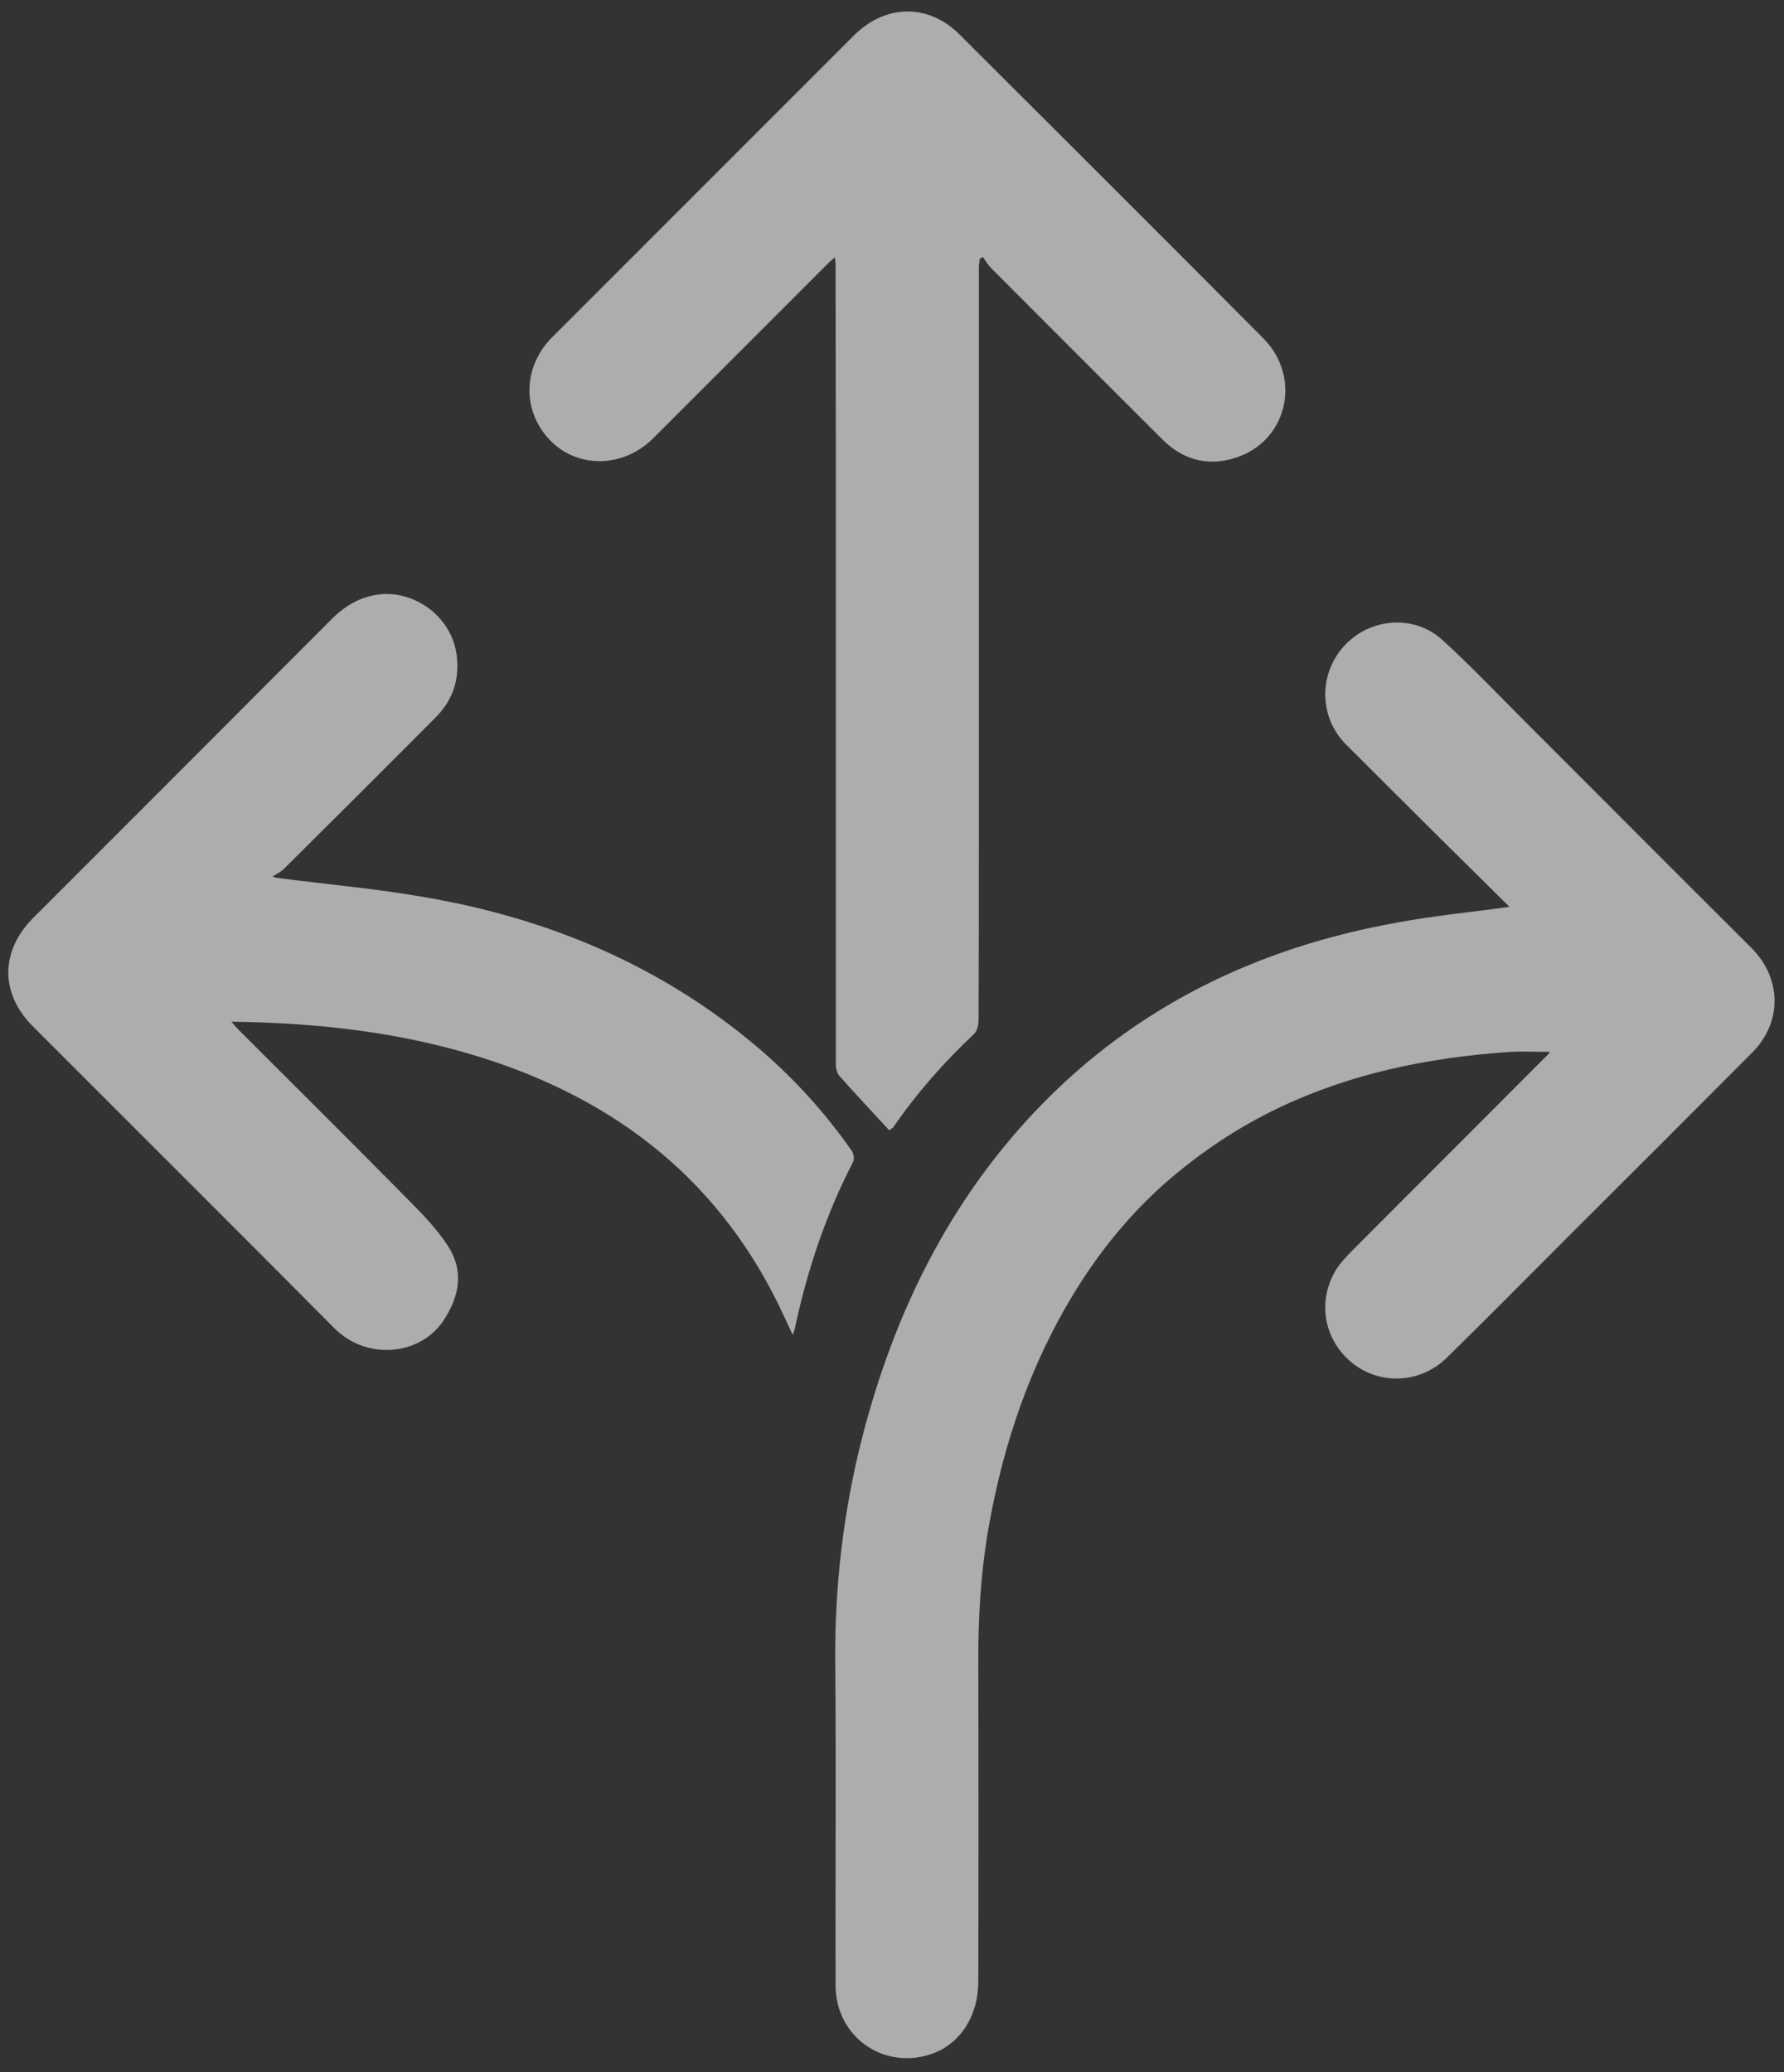
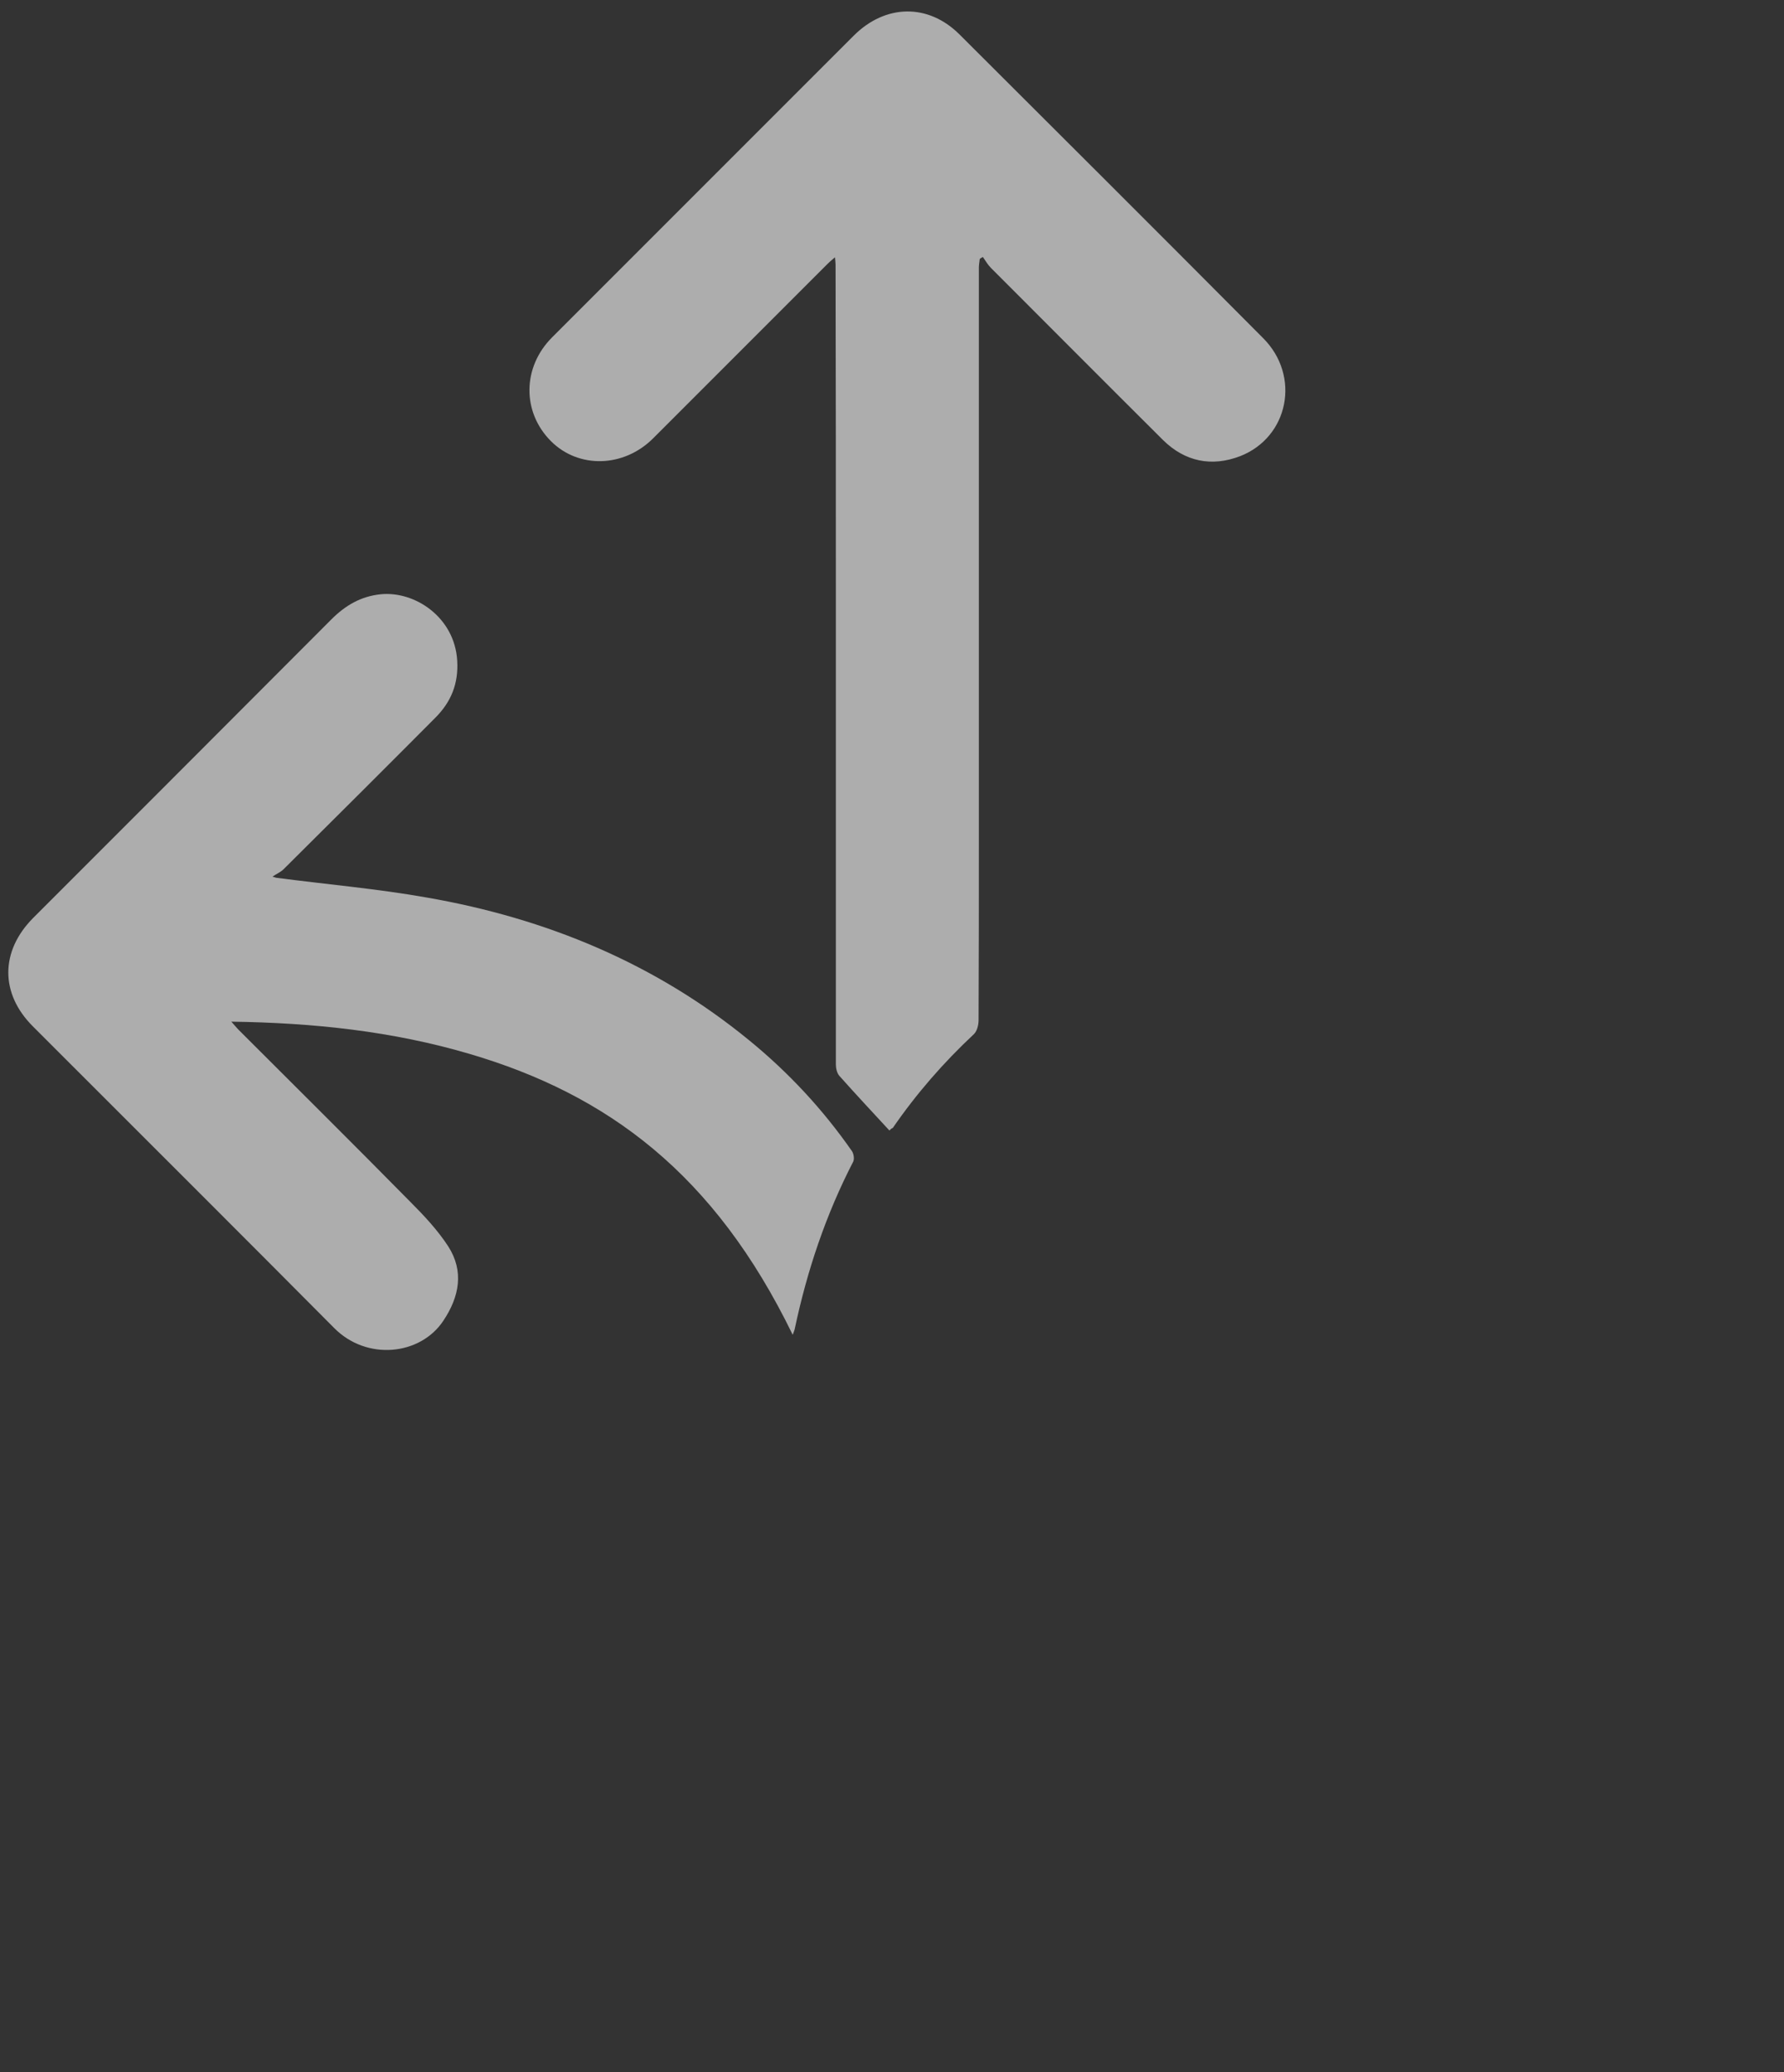
<svg xmlns="http://www.w3.org/2000/svg" width="62" height="72" viewBox="0 0 62 72" fill="none">
  <rect x="0" y="0" width="62" height="72" fill="#333333" stroke="none" />
-   <path opacity="0.6" d="M52.459 31.509C51.549 30.609 50.659 29.729 49.779 28.859C48.779 27.859 47.769 26.859 46.769 25.859C45.839 24.919 45.819 23.419 46.719 22.439C47.609 21.469 49.139 21.339 50.119 22.229C51.099 23.119 52.019 24.089 52.959 25.029C55.599 27.669 58.229 30.309 60.869 32.939C61.919 33.989 61.949 35.509 60.899 36.569C58.799 38.679 56.689 40.789 54.579 42.889C53.149 44.319 51.729 45.759 50.289 47.169C49.379 48.069 47.979 48.139 47.009 47.369C46.009 46.579 45.759 45.209 46.439 44.109C46.589 43.869 46.799 43.659 46.999 43.449C49.269 41.179 51.529 38.909 53.799 36.639C53.819 36.619 53.839 36.589 53.869 36.549C53.349 36.549 52.839 36.519 52.339 36.559C49.599 36.759 46.949 37.299 44.449 38.489C42.999 39.179 41.679 40.069 40.469 41.129C39.199 42.259 38.149 43.569 37.279 45.009C35.809 47.439 34.899 50.099 34.389 52.899C34.089 54.539 33.989 56.189 33.999 57.849C34.009 61.519 34.009 65.189 33.999 68.859C33.999 70.009 33.409 70.959 32.479 71.329C30.779 71.989 29.039 70.809 29.039 68.979C29.029 65.259 29.059 61.539 29.029 57.829C28.999 55.139 29.309 52.489 29.979 49.889C31.079 45.639 32.959 41.789 36.009 38.579C39.439 34.979 43.689 32.929 48.539 32.059C49.819 31.819 51.099 31.699 52.459 31.509Z" fill="white" />
  <path opacity="0.6" d="M30.909 39.28C30.309 38.63 29.729 38.01 29.169 37.38C29.089 37.29 29.049 37.12 29.049 36.99C29.049 31.72 29.049 26.46 29.049 21.19C29.049 17.19 29.049 13.2 29.039 9.2C29.039 9.13 29.029 9.06 29.019 8.94C28.909 9.03 28.829 9.1 28.759 9.17C26.739 11.19 24.719 13.21 22.699 15.23C21.679 16.25 20.109 16.29 19.149 15.33C18.139 14.32 18.149 12.76 19.189 11.72C22.679 8.23 26.179 4.73 29.669 1.24C30.769 0.14 32.259 0.11 33.349 1.2C36.869 4.71 40.389 8.22 43.899 11.75C45.209 13.06 44.789 15.19 43.099 15.85C42.109 16.23 41.179 16.04 40.419 15.29C38.419 13.3 36.429 11.3 34.439 9.31C34.329 9.2 34.249 9.06 34.159 8.93C34.119 8.95 34.079 8.97 34.049 9C34.039 9.1 34.019 9.2 34.019 9.29C34.019 15.85 34.019 22.42 34.019 28.98C34.019 31.14 34.019 33.29 34.009 35.45C34.009 35.61 33.959 35.82 33.849 35.93C32.789 36.92 31.849 38 31.029 39.19C30.979 39.21 30.949 39.24 30.909 39.28Z" fill="white" />
-   <path opacity="0.6" d="M9.599 30.499C11.349 30.729 13.109 30.879 14.849 31.189C18.979 31.909 22.769 33.469 26.039 36.149C27.409 37.269 28.599 38.549 29.609 39.999C29.669 40.089 29.699 40.279 29.649 40.369C28.699 42.209 28.049 44.149 27.619 46.179C27.609 46.229 27.589 46.269 27.549 46.379C27.369 45.999 27.219 45.669 27.059 45.339C24.829 40.779 21.109 38.029 16.319 36.619C13.639 35.829 10.899 35.539 8.039 35.499C8.149 35.619 8.219 35.709 8.299 35.789C10.289 37.779 12.279 39.749 14.249 41.749C14.729 42.229 15.209 42.739 15.579 43.309C16.129 44.169 15.969 45.049 15.409 45.889C14.609 47.099 12.739 47.289 11.609 46.139C8.579 43.089 5.539 40.059 2.499 37.019C2.049 36.569 1.589 36.109 1.139 35.659C-0.001 34.519 0.009 33.049 1.149 31.899C4.609 28.439 8.069 24.979 11.519 21.519C11.999 21.039 12.539 20.719 13.229 20.649C14.419 20.529 15.799 21.449 15.889 22.949C15.939 23.749 15.679 24.389 15.129 24.939C13.379 26.699 11.619 28.449 9.859 30.199C9.749 30.309 9.599 30.369 9.469 30.459C9.509 30.469 9.559 30.489 9.599 30.499Z" fill="white" />
+   <path opacity="0.6" d="M9.599 30.499C11.349 30.729 13.109 30.879 14.849 31.189C18.979 31.909 22.769 33.469 26.039 36.149C27.409 37.269 28.599 38.549 29.609 39.999C29.669 40.089 29.699 40.279 29.649 40.369C28.699 42.209 28.049 44.149 27.619 46.179C27.609 46.229 27.589 46.269 27.549 46.379C24.829 40.779 21.109 38.029 16.319 36.619C13.639 35.829 10.899 35.539 8.039 35.499C8.149 35.619 8.219 35.709 8.299 35.789C10.289 37.779 12.279 39.749 14.249 41.749C14.729 42.229 15.209 42.739 15.579 43.309C16.129 44.169 15.969 45.049 15.409 45.889C14.609 47.099 12.739 47.289 11.609 46.139C8.579 43.089 5.539 40.059 2.499 37.019C2.049 36.569 1.589 36.109 1.139 35.659C-0.001 34.519 0.009 33.049 1.149 31.899C4.609 28.439 8.069 24.979 11.519 21.519C11.999 21.039 12.539 20.719 13.229 20.649C14.419 20.529 15.799 21.449 15.889 22.949C15.939 23.749 15.679 24.389 15.129 24.939C13.379 26.699 11.619 28.449 9.859 30.199C9.749 30.309 9.599 30.369 9.469 30.459C9.509 30.469 9.559 30.489 9.599 30.499Z" fill="white" />
</svg>